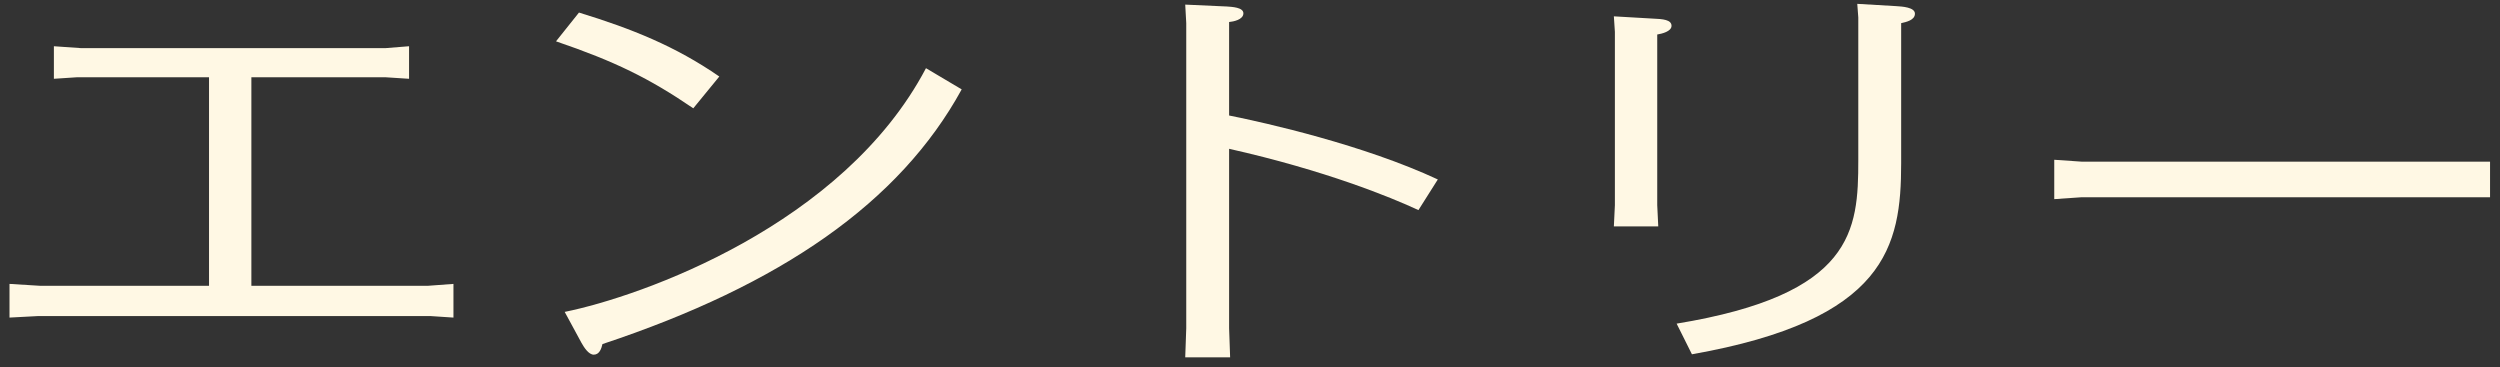
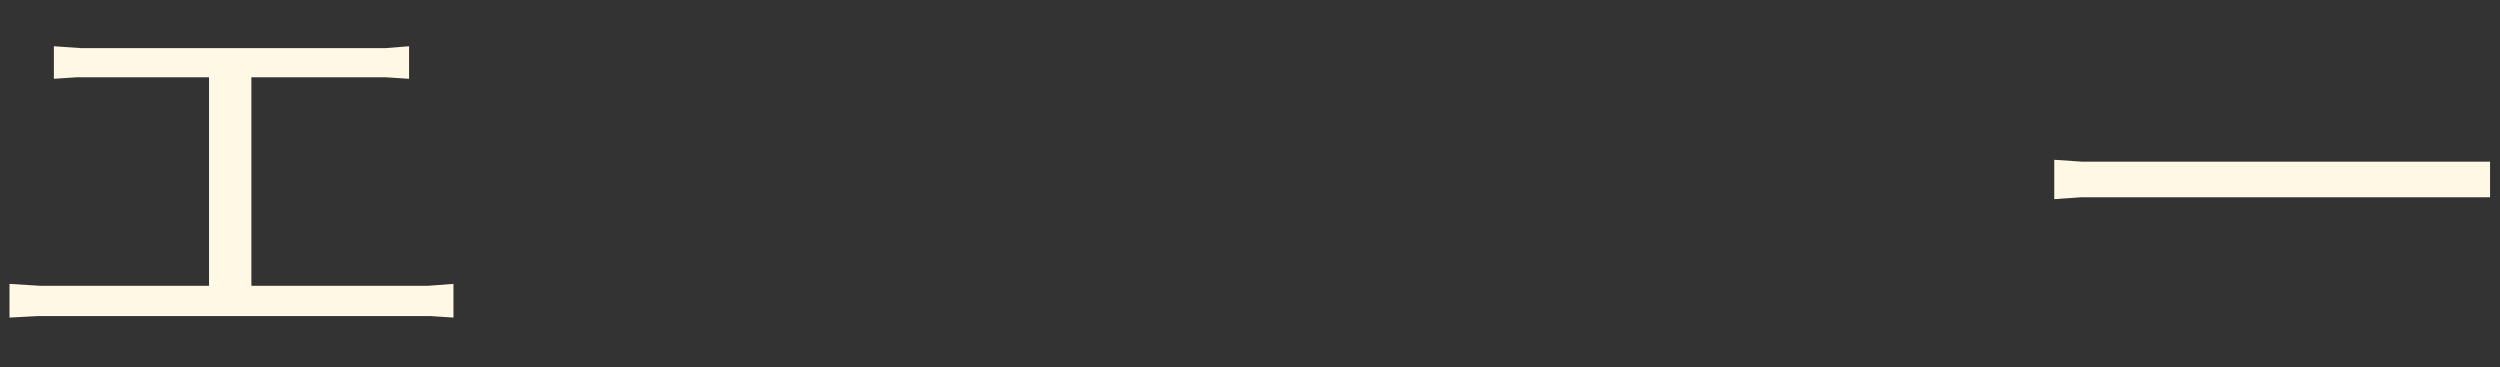
<svg xmlns="http://www.w3.org/2000/svg" width="218" height="32" viewBox="0 0 218 32" fill="none">
  <rect x="0" y="0" width="218" height="32" fill="#333333" stroke="none" />
  <path d="M179.131 13.932L181.534 14.097H217.132V17.199H181.534L179.131 17.364V13.932Z" fill="#FFF8E4" />
-   <path d="M140.729 1.425L144.155 1.623C145 1.656 145.757 1.722 145.757 2.25C145.757 2.745 144.911 2.943 144.511 3.009V17.892L144.6 19.74H140.729L140.818 17.892V2.778L140.729 1.425ZM161.954 0.336L165.336 0.534C165.87 0.567 166.982 0.633 166.982 1.194C166.982 1.755 166.226 1.92 165.781 2.019V14.229C165.781 21.489 164.49 27.891 147.537 30.894L146.202 28.221C161.643 25.68 162.043 20.103 162.043 13.965V1.524L161.954 0.336Z" fill="#FFF8E4" />
-   <path d="M125.378 15.648L123.687 18.321C121.284 17.199 115.544 14.856 107.178 12.975V28.617L107.267 31.158H103.352L103.441 28.617V2.019L103.352 0.402L107 0.567C107.401 0.6 108.424 0.633 108.424 1.161C108.424 1.722 107.534 1.887 107.178 1.92V10.071C110.471 10.731 118.926 12.645 125.378 15.648Z" fill="#FFF8E4" />
-   <path d="M48.484 3.603L50.487 1.095C55.115 2.514 58.897 4.032 62.724 6.672L60.454 9.444C56.583 6.804 53.602 5.352 48.484 3.603ZM80.745 5.946L83.86 7.794C78.476 17.628 68.153 24.822 52.534 30.003C52.445 30.399 52.267 30.927 51.777 30.927C51.332 30.927 50.932 30.3 50.709 29.904L49.241 27.198C55.916 25.845 73.537 19.641 80.745 5.946Z" fill="#FFF8E4" />
  <path d="M21.92 6.738V24.921H37.316L39.541 24.756V27.693L37.539 27.561H3.32L0.828 27.693V24.756L3.498 24.921H18.227V6.738H6.702L4.699 6.87V4.032L7.058 4.197H33.623L35.67 4.032V6.87L33.623 6.738H21.92Z" fill="#FFF8E4" />
</svg>